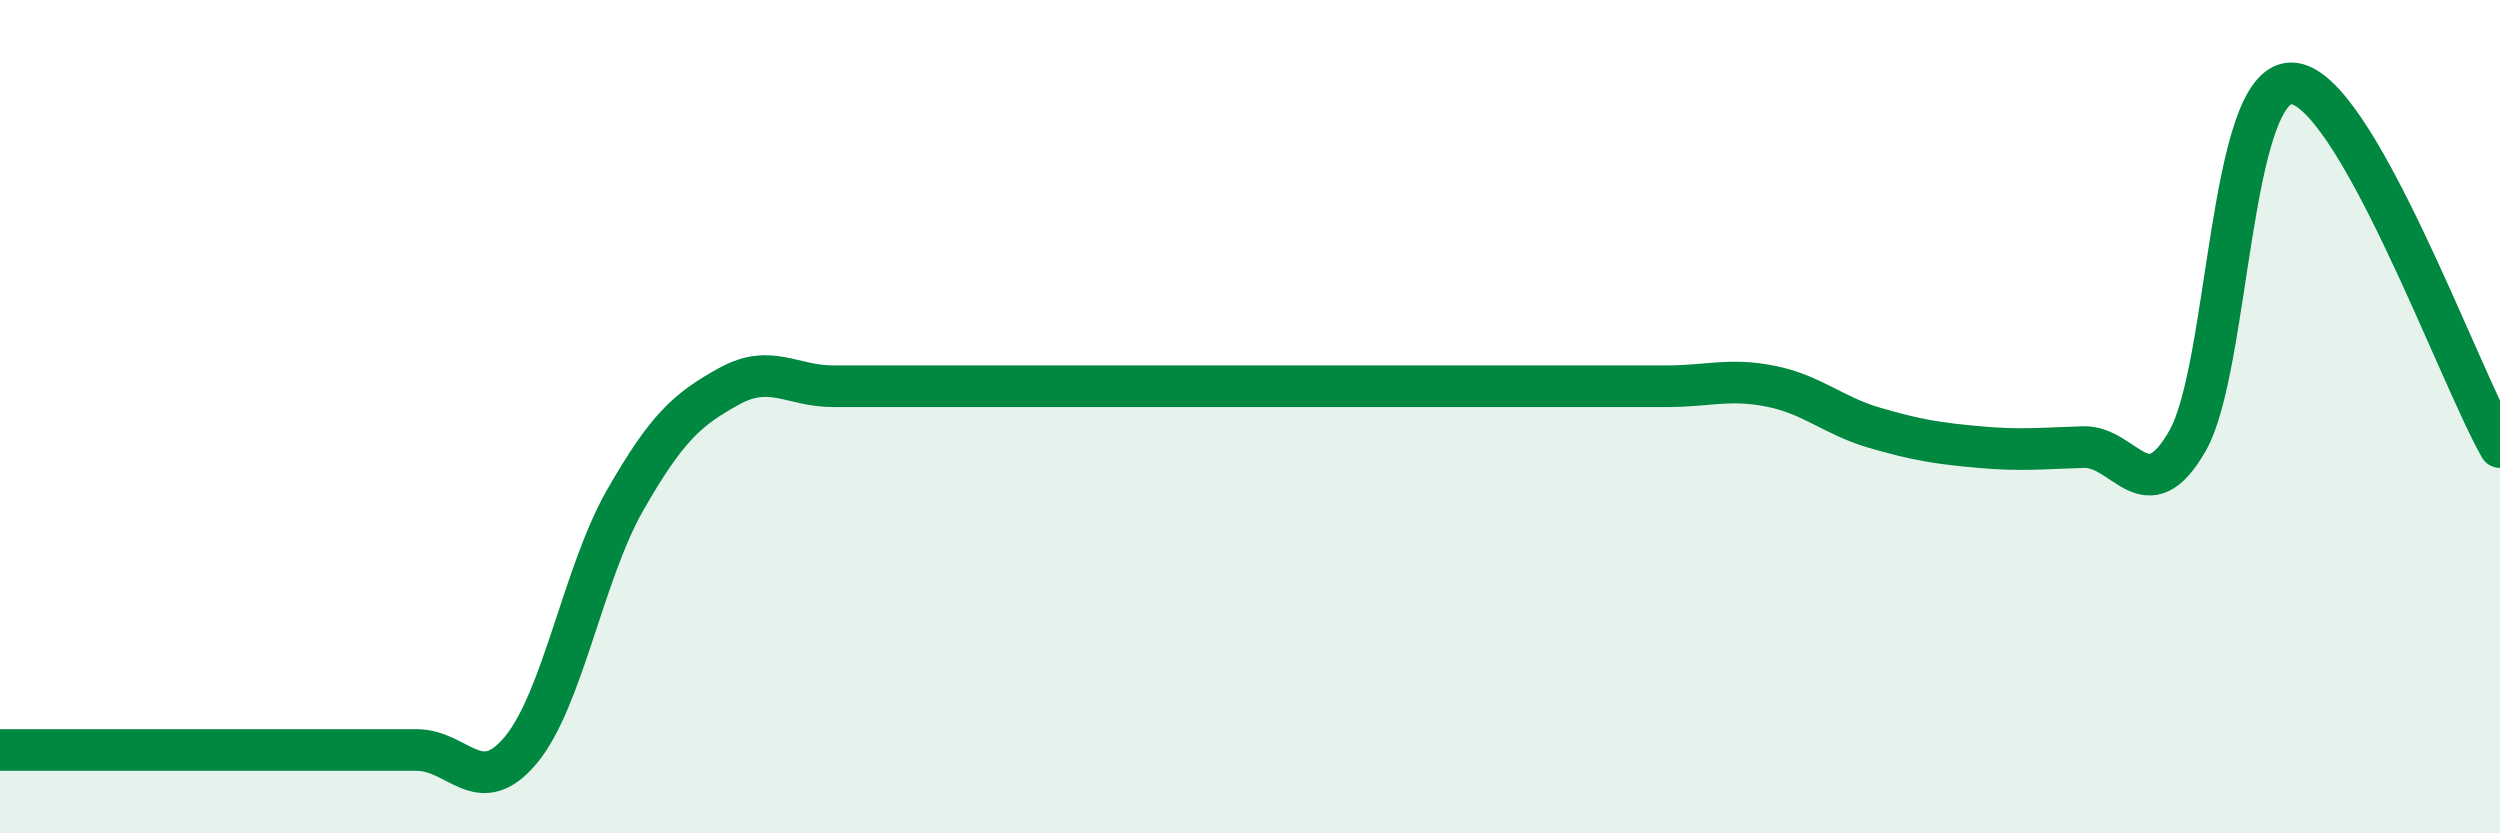
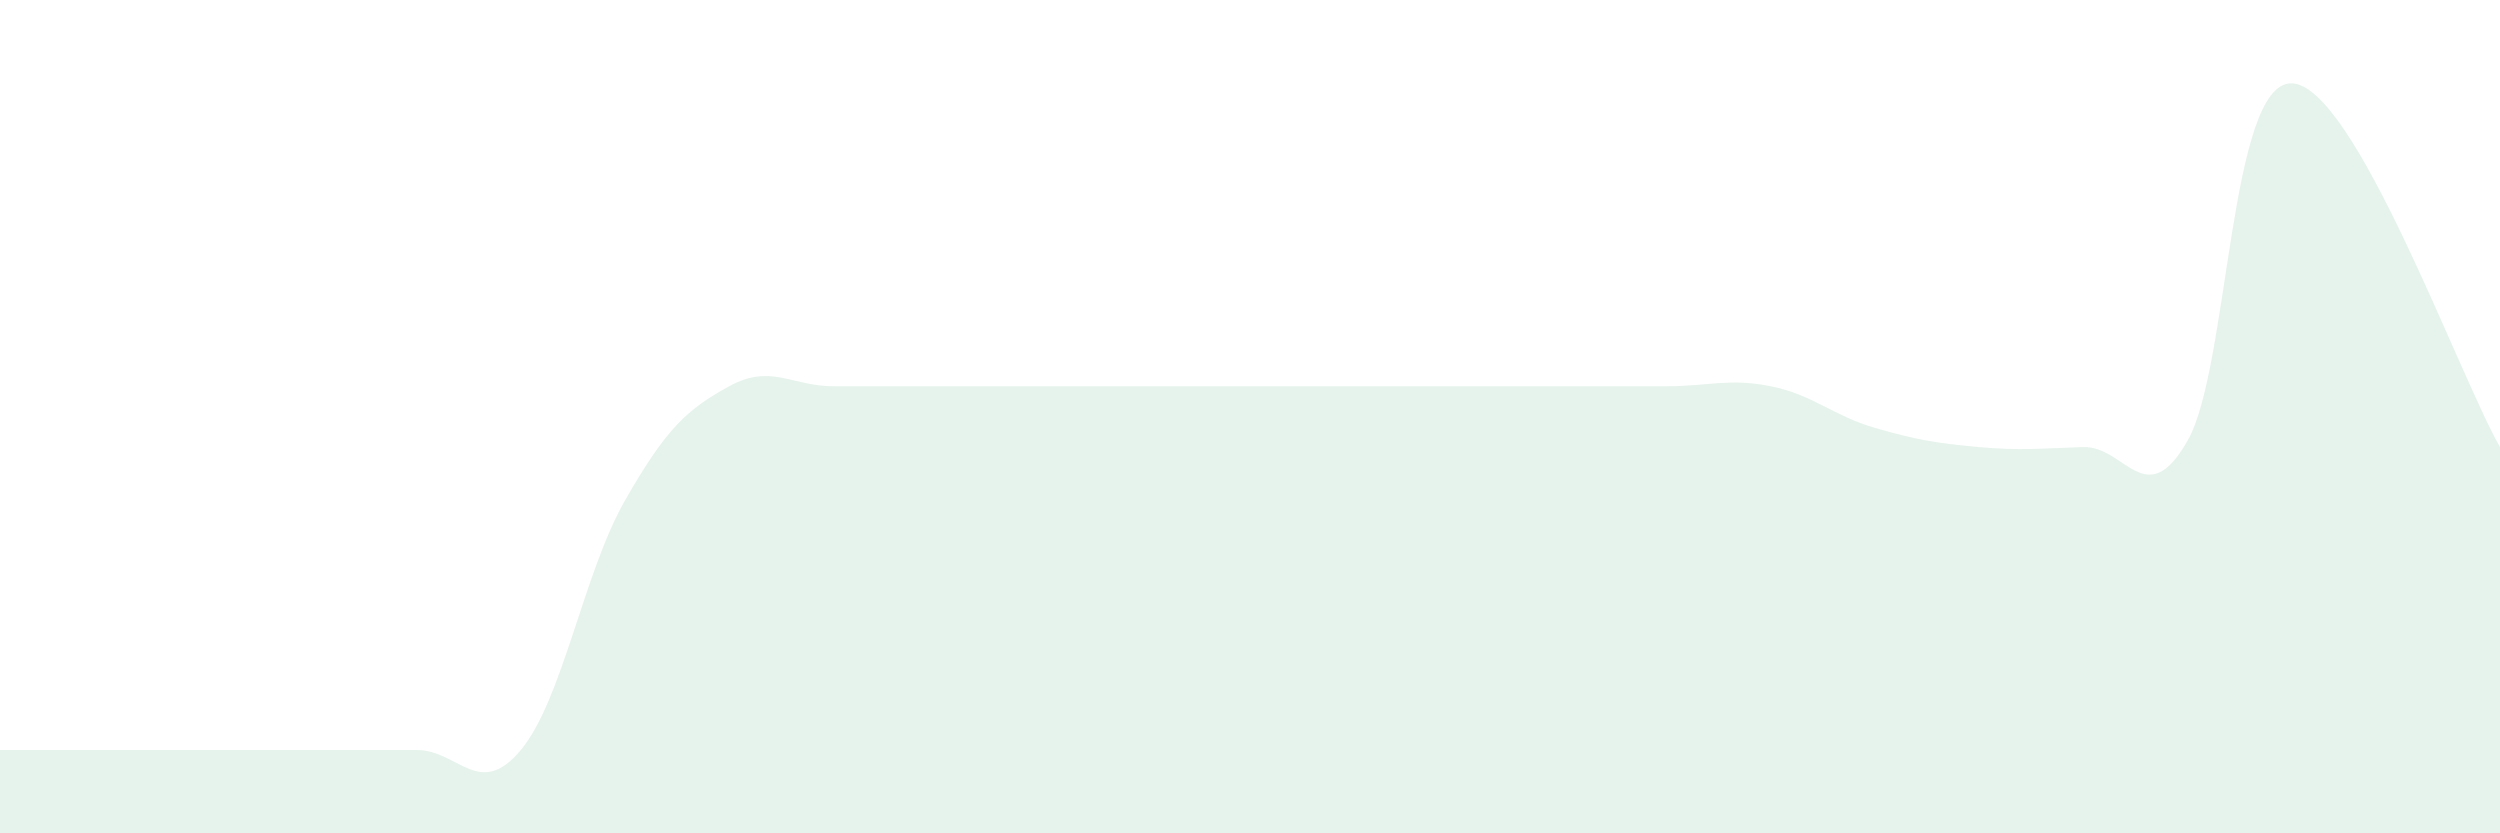
<svg xmlns="http://www.w3.org/2000/svg" width="60" height="20" viewBox="0 0 60 20">
  <path d="M 0,18 C 0.5,18 1.5,18 2.5,18 C 3.5,18 4,18 5,18 C 6,18 6.5,18 7.5,18 C 8.5,18 9,18 10,18 C 11,18 11.5,19.2 12.5,18 C 13.5,16.8 14,13.76 15,12.01 C 16,10.26 16.5,9.82 17.5,9.27 C 18.5,8.72 19,9.27 20,9.27 C 21,9.27 21.5,9.27 22.5,9.27 C 23.5,9.27 24,9.27 25,9.27 C 26,9.27 26.5,9.27 27.5,9.27 C 28.5,9.27 29,9.27 30,9.27 C 31,9.27 31.5,9.27 32.5,9.27 C 33.5,9.27 34,9.27 35,9.27 C 36,9.27 36.5,9.27 37.5,9.27 C 38.5,9.27 39,9.27 40,9.27 C 41,9.27 41.5,9.07 42.5,9.27 C 43.5,9.47 44,9.98 45,10.27 C 46,10.56 46.5,10.64 47.5,10.73 C 48.5,10.82 49,10.76 50,10.73 C 51,10.7 51.5,12.33 52.5,10.58 C 53.5,8.83 53.5,1.97 55,2 C 56.5,2.03 59,8.98 60,10.73L60 20L0 20Z" fill="#008740" opacity="0.1" stroke-linecap="round" stroke-linejoin="round" />
-   <path d="M 0,18 C 0.5,18 1.5,18 2.5,18 C 3.5,18 4,18 5,18 C 6,18 6.5,18 7.5,18 C 8.5,18 9,18 10,18 C 11,18 11.5,19.2 12.5,18 C 13.5,16.8 14,13.76 15,12.01 C 16,10.26 16.5,9.82 17.5,9.27 C 18.5,8.72 19,9.27 20,9.27 C 21,9.27 21.5,9.27 22.5,9.27 C 23.5,9.27 24,9.27 25,9.27 C 26,9.27 26.5,9.27 27.5,9.27 C 28.5,9.27 29,9.27 30,9.27 C 31,9.27 31.5,9.27 32.5,9.27 C 33.5,9.27 34,9.27 35,9.27 C 36,9.27 36.5,9.27 37.5,9.27 C 38.5,9.27 39,9.27 40,9.27 C 41,9.27 41.5,9.07 42.5,9.27 C 43.5,9.47 44,9.98 45,10.27 C 46,10.56 46.5,10.64 47.5,10.73 C 48.5,10.82 49,10.76 50,10.73 C 51,10.7 51.5,12.33 52.5,10.58 C 53.5,8.83 53.5,1.97 55,2 C 56.5,2.03 59,8.98 60,10.73" stroke="#008740" stroke-width="1" fill="none" stroke-linecap="round" stroke-linejoin="round" />
</svg>